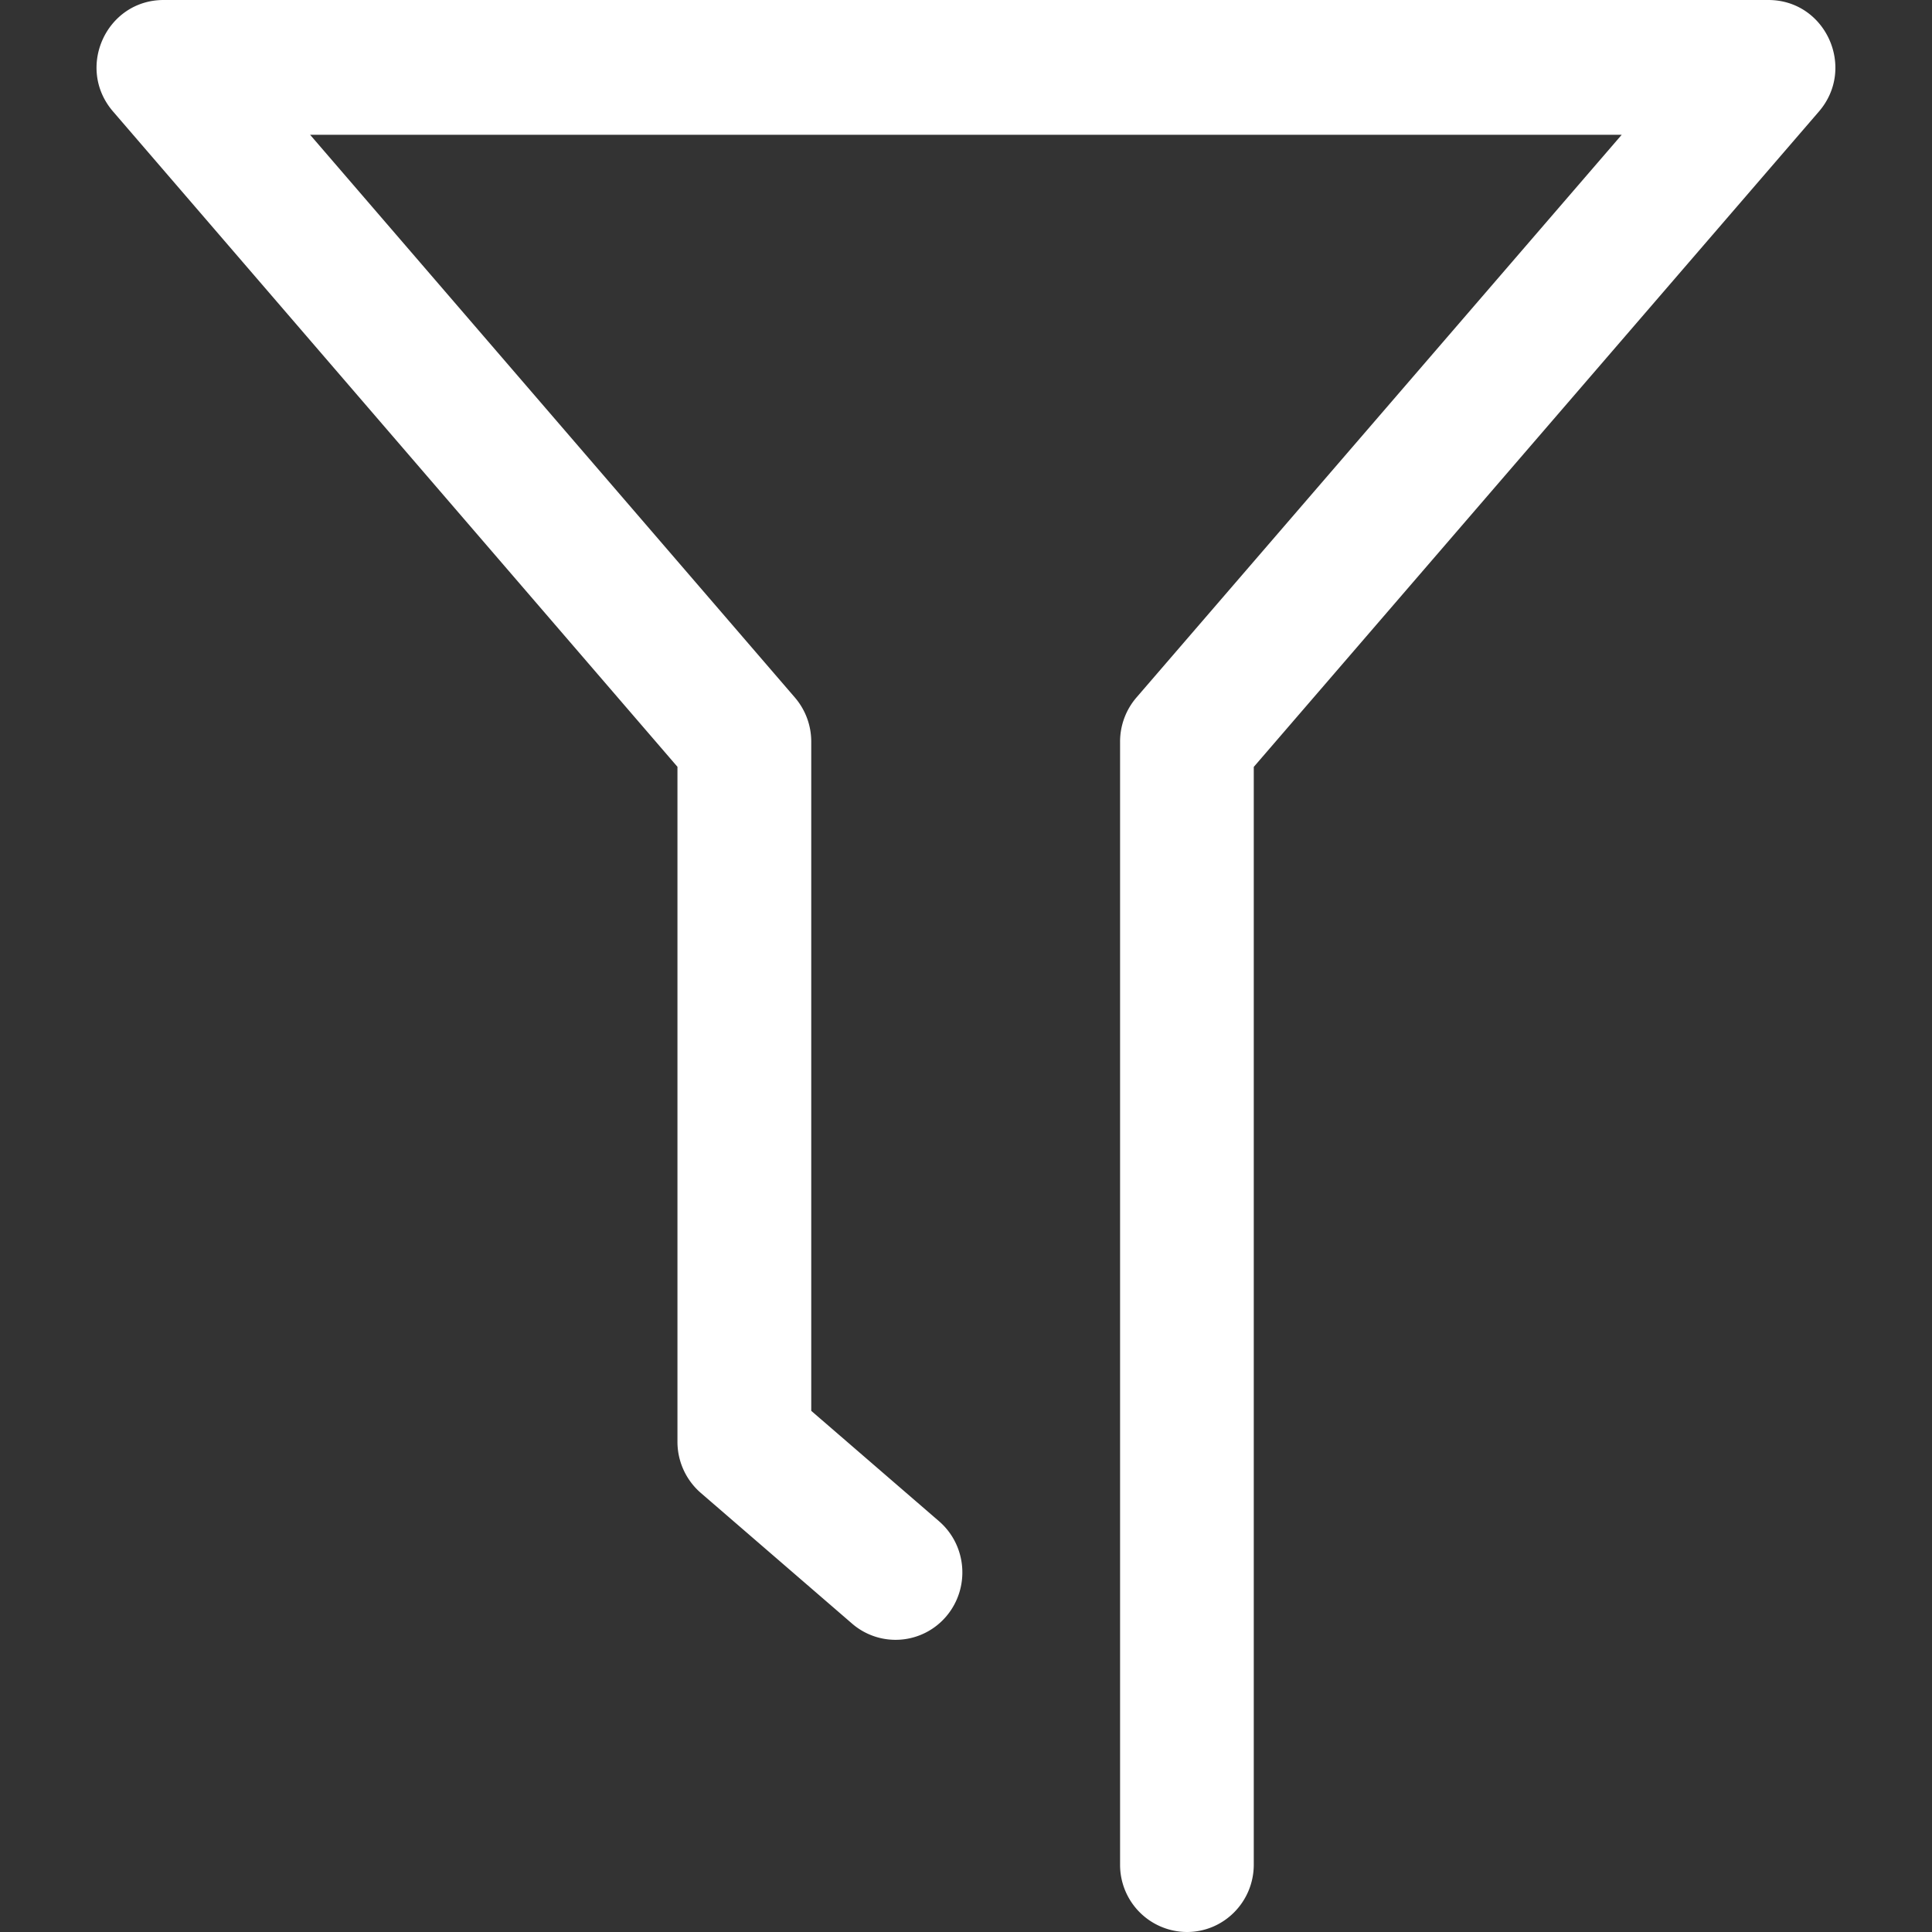
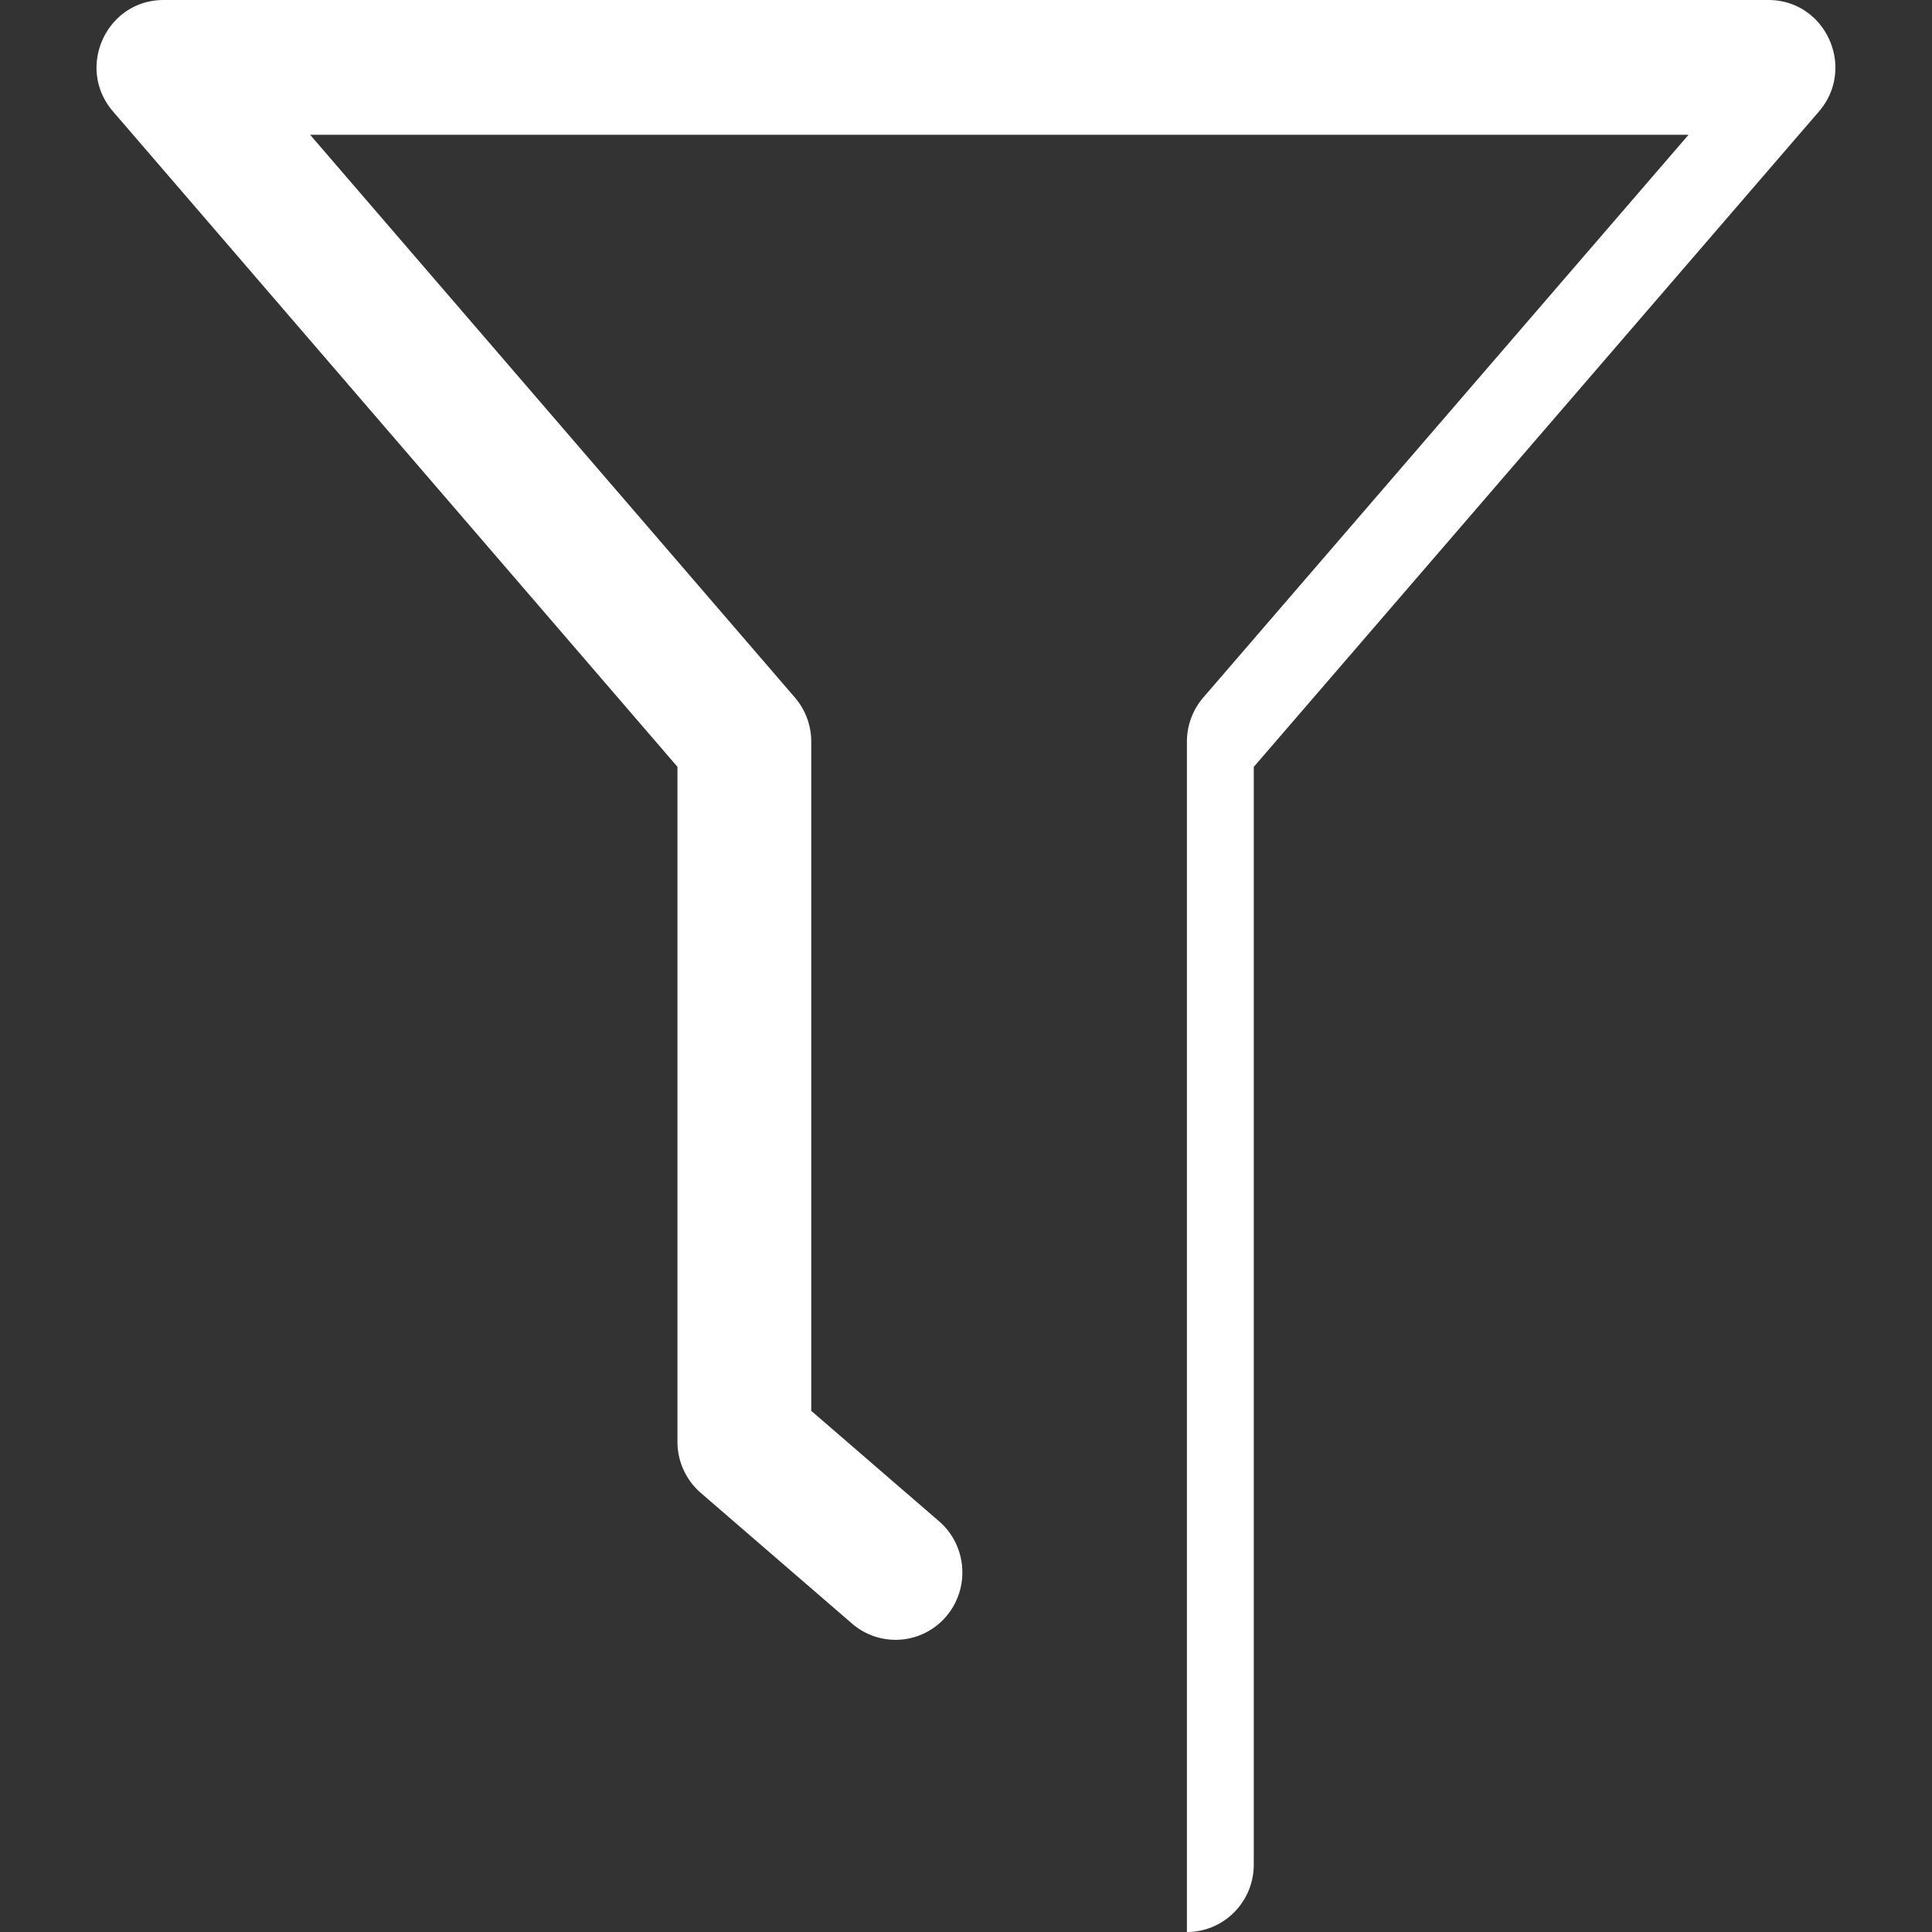
<svg xmlns="http://www.w3.org/2000/svg" width="1em" height="1em" viewBox="0 0 20 20">
  <rect x="0" y="0" width="20" height="20" fill="#333333" stroke="none" />
-   <path fill="white" d="m8.398 14.605l1.323 1.143c.29.251.323.691.075.984a.688.688 0 0 1-.976.075l-1.565-1.352a.7.7 0 0 1-.242-.53V7.938L1.171 1.155C.78.703 1.1 0 1.694 0h16.612c.594 0 .912.704.523 1.155l-5.85 6.784v11.363c0 .386-.31.698-.692.698a.695.695 0 0 1-.692-.698V7.678a.7.7 0 0 1 .17-.458l5.023-5.825H3.21L8.228 7.22a.7.7 0 0 1 .17.458z" />
+   <path fill="white" d="m8.398 14.605l1.323 1.143c.29.251.323.691.075.984a.688.688 0 0 1-.976.075l-1.565-1.352a.7.7 0 0 1-.242-.53V7.938L1.171 1.155C.78.703 1.1 0 1.694 0h16.612c.594 0 .912.704.523 1.155l-5.85 6.784v11.363c0 .386-.31.698-.692.698V7.678a.7.7 0 0 1 .17-.458l5.023-5.825H3.21L8.228 7.22a.7.7 0 0 1 .17.458z" />
</svg>